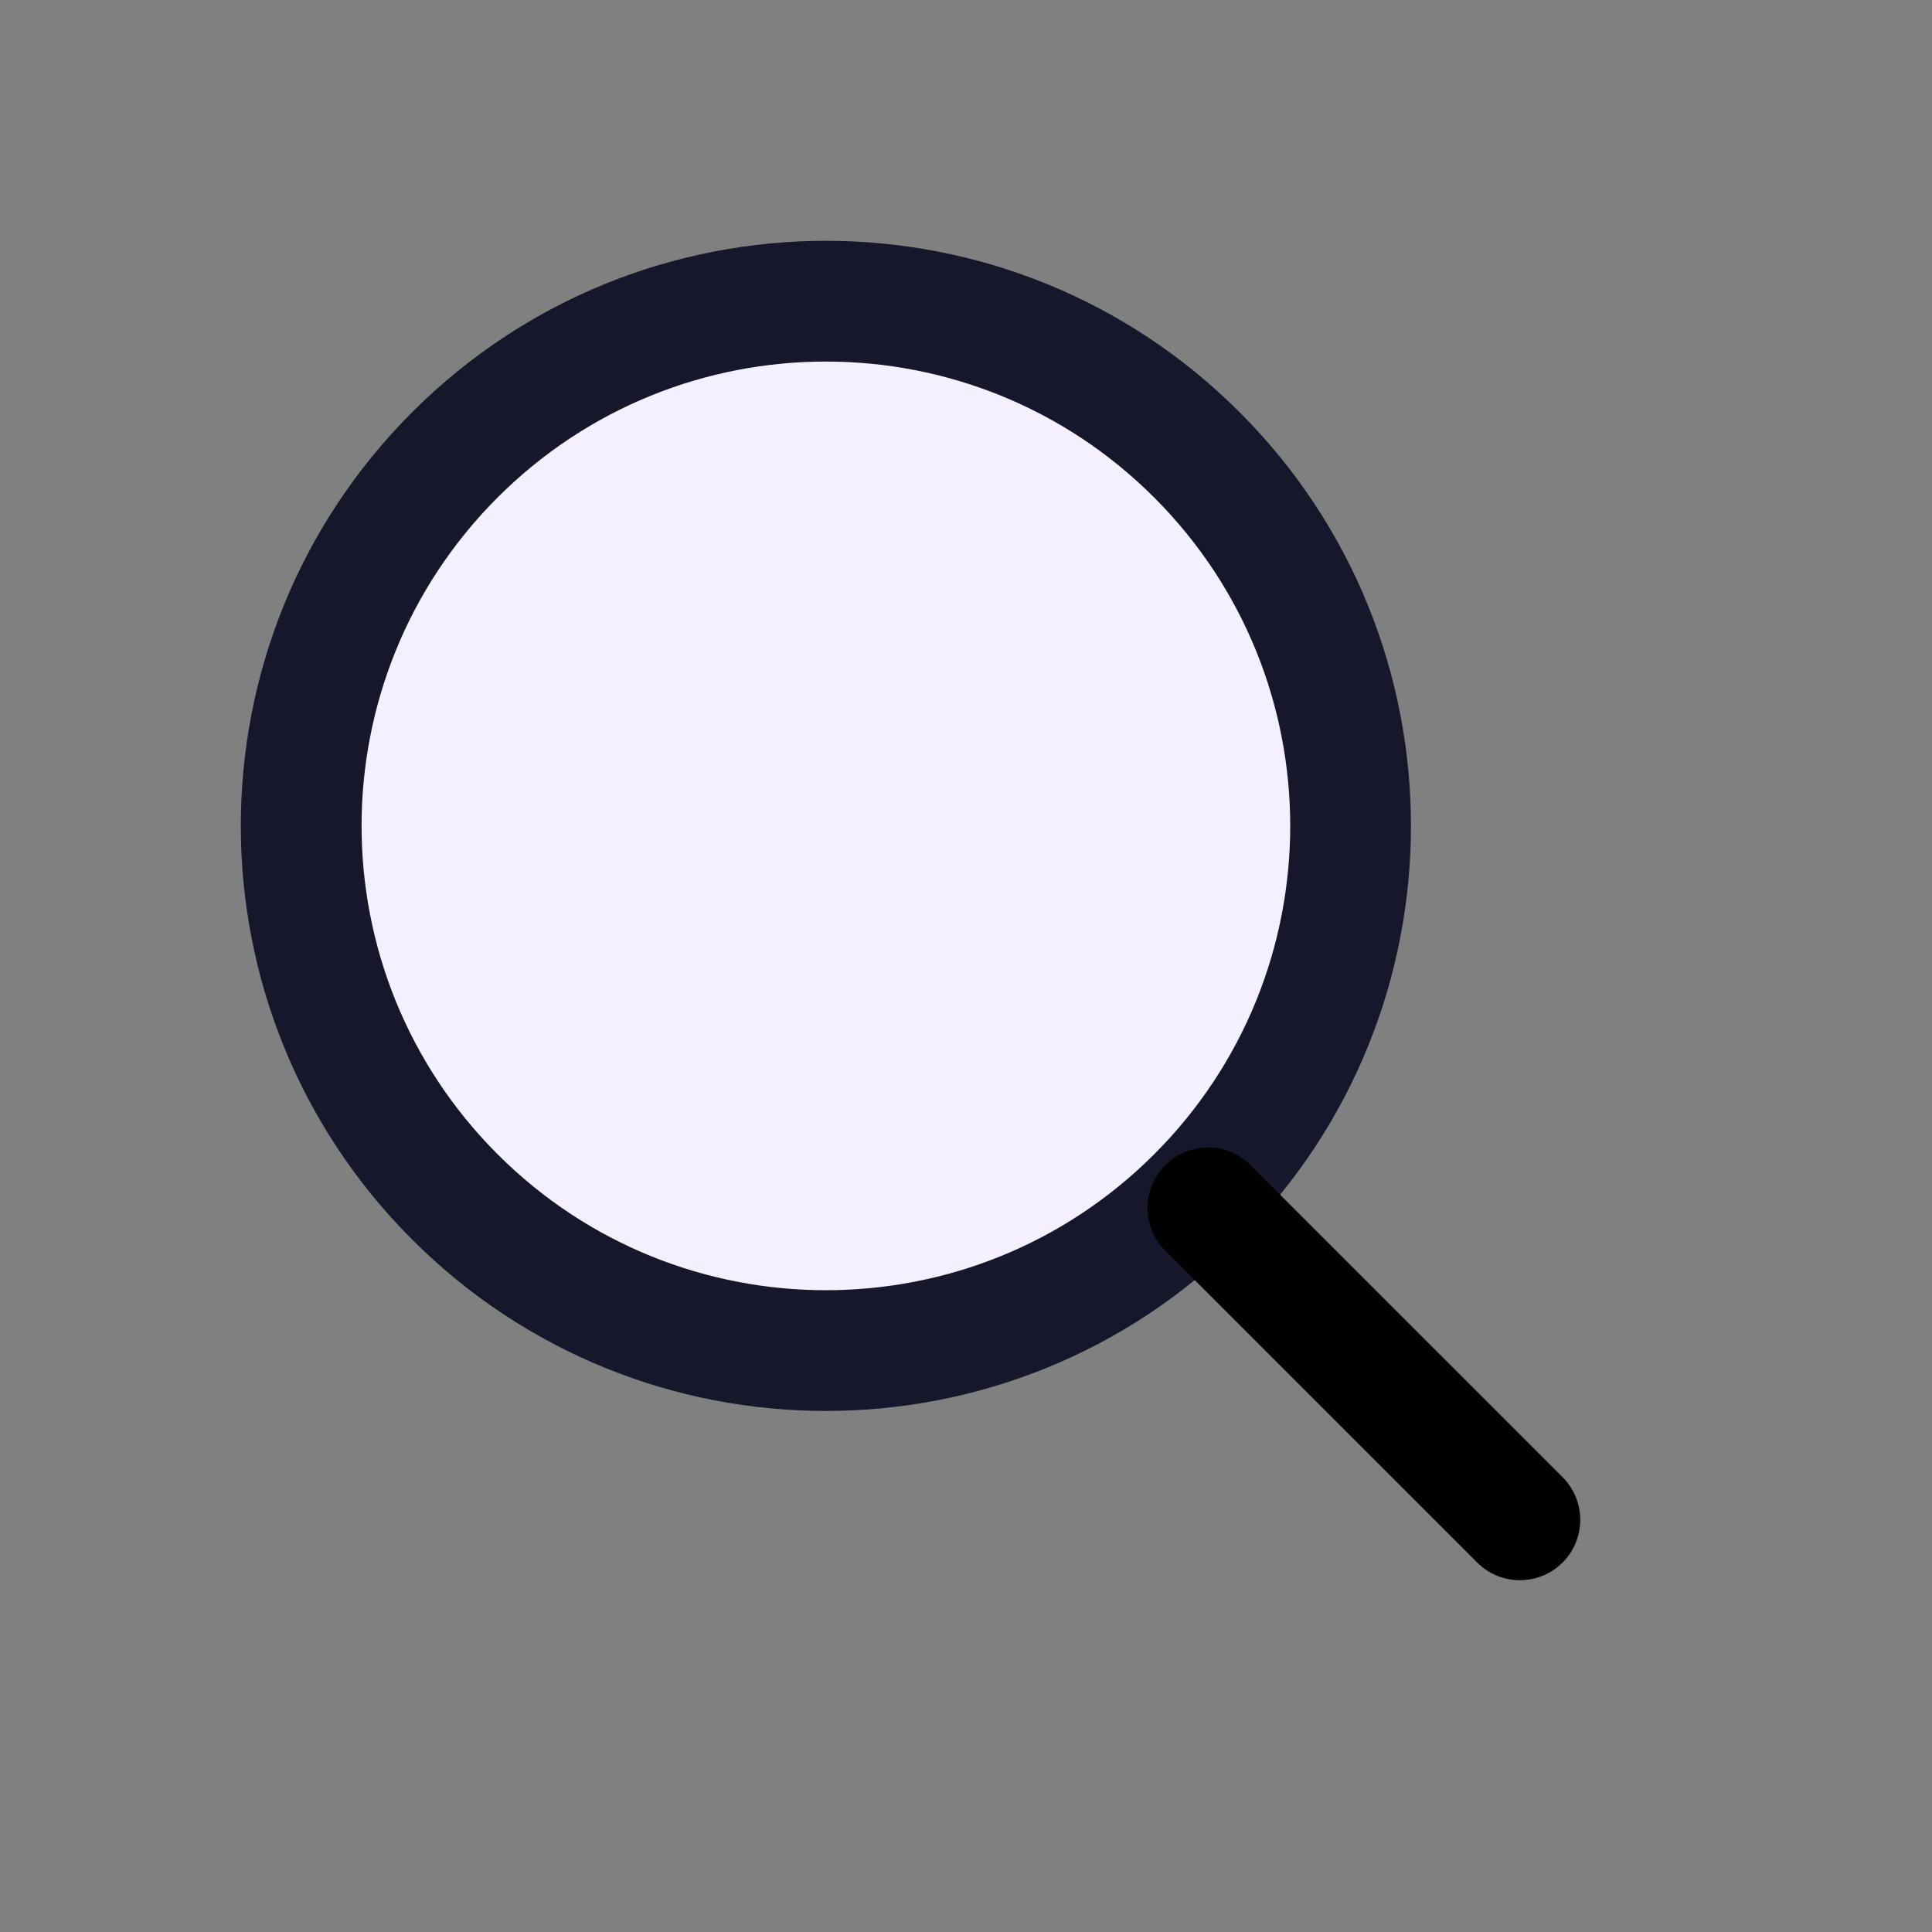
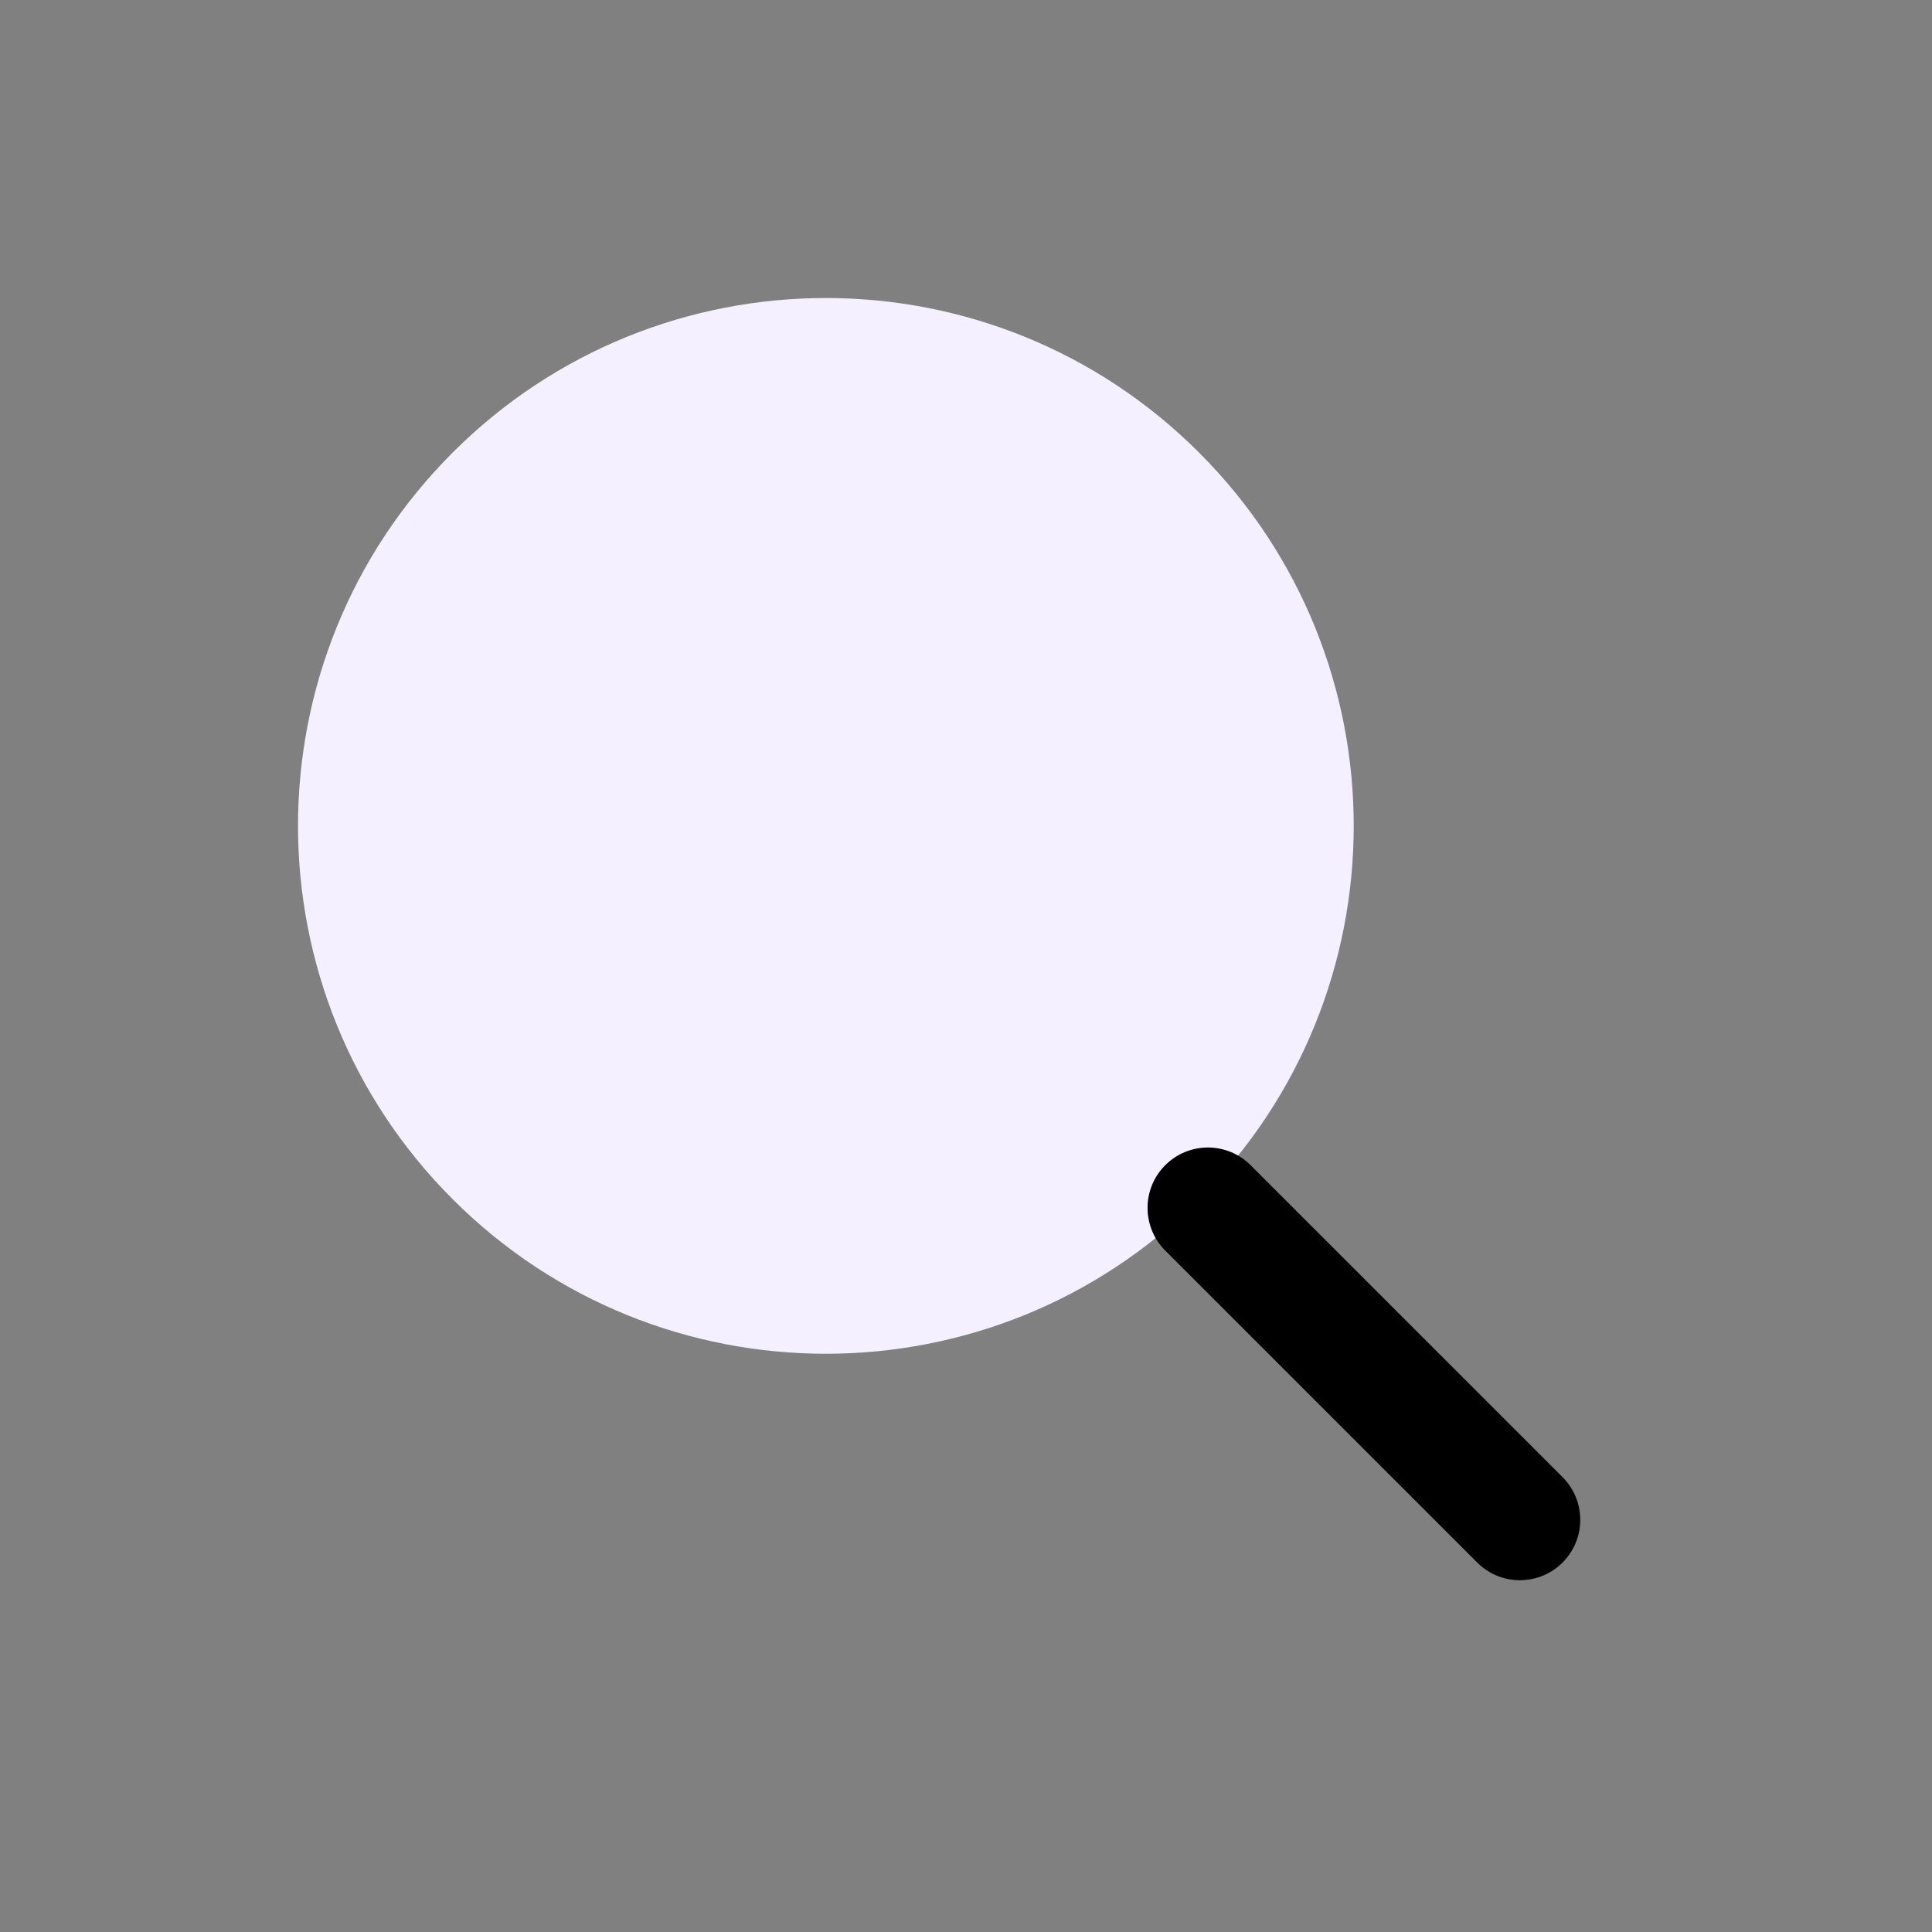
<svg xmlns="http://www.w3.org/2000/svg" width="64" height="64" viewBox="0 0 64 64" fill="none">
  <rect x="0" y="0" width="64" height="64" fill="#808080" stroke="none" />
  <g clip-path="url(#clip0_1051_2816)">
    <path d="M39.722 14.994C46.551 21.823 46.551 32.894 39.722 39.723C32.894 46.552 21.822 46.552 14.993 39.723C8.165 32.894 8.165 21.823 14.993 14.994C21.822 8.165 32.894 8.165 39.722 14.994Z" fill="#F5F0FF" />
-     <path fill-rule="evenodd" clip-rule="evenodd" d="M38.235 38.235C44.242 32.228 44.242 22.489 38.235 16.482C32.228 10.475 22.489 10.475 16.482 16.482C10.476 22.489 10.476 32.228 16.482 38.235C22.489 44.242 32.228 44.242 38.235 38.235ZM41.063 41.063C48.632 33.494 48.632 21.223 41.063 13.654C33.495 6.085 21.223 6.085 13.654 13.654C6.085 21.223 6.085 33.494 13.654 41.063C21.223 48.632 33.495 48.632 41.063 41.063Z" fill="#17172C" />
    <path fill-rule="evenodd" clip-rule="evenodd" d="M38.6 38.599C39.381 37.817 40.647 37.817 41.428 38.599L51.762 48.932C52.543 49.714 52.543 50.98 51.762 51.761C50.981 52.542 49.715 52.542 48.934 51.761L38.6 41.427C37.819 40.646 37.819 39.38 38.6 38.599Z" fill="black" />
  </g>
  <defs>
    <clipPath id="clip0_1051_2816">
      <rect width="64" height="64" fill="white" />
    </clipPath>
  </defs>
</svg>